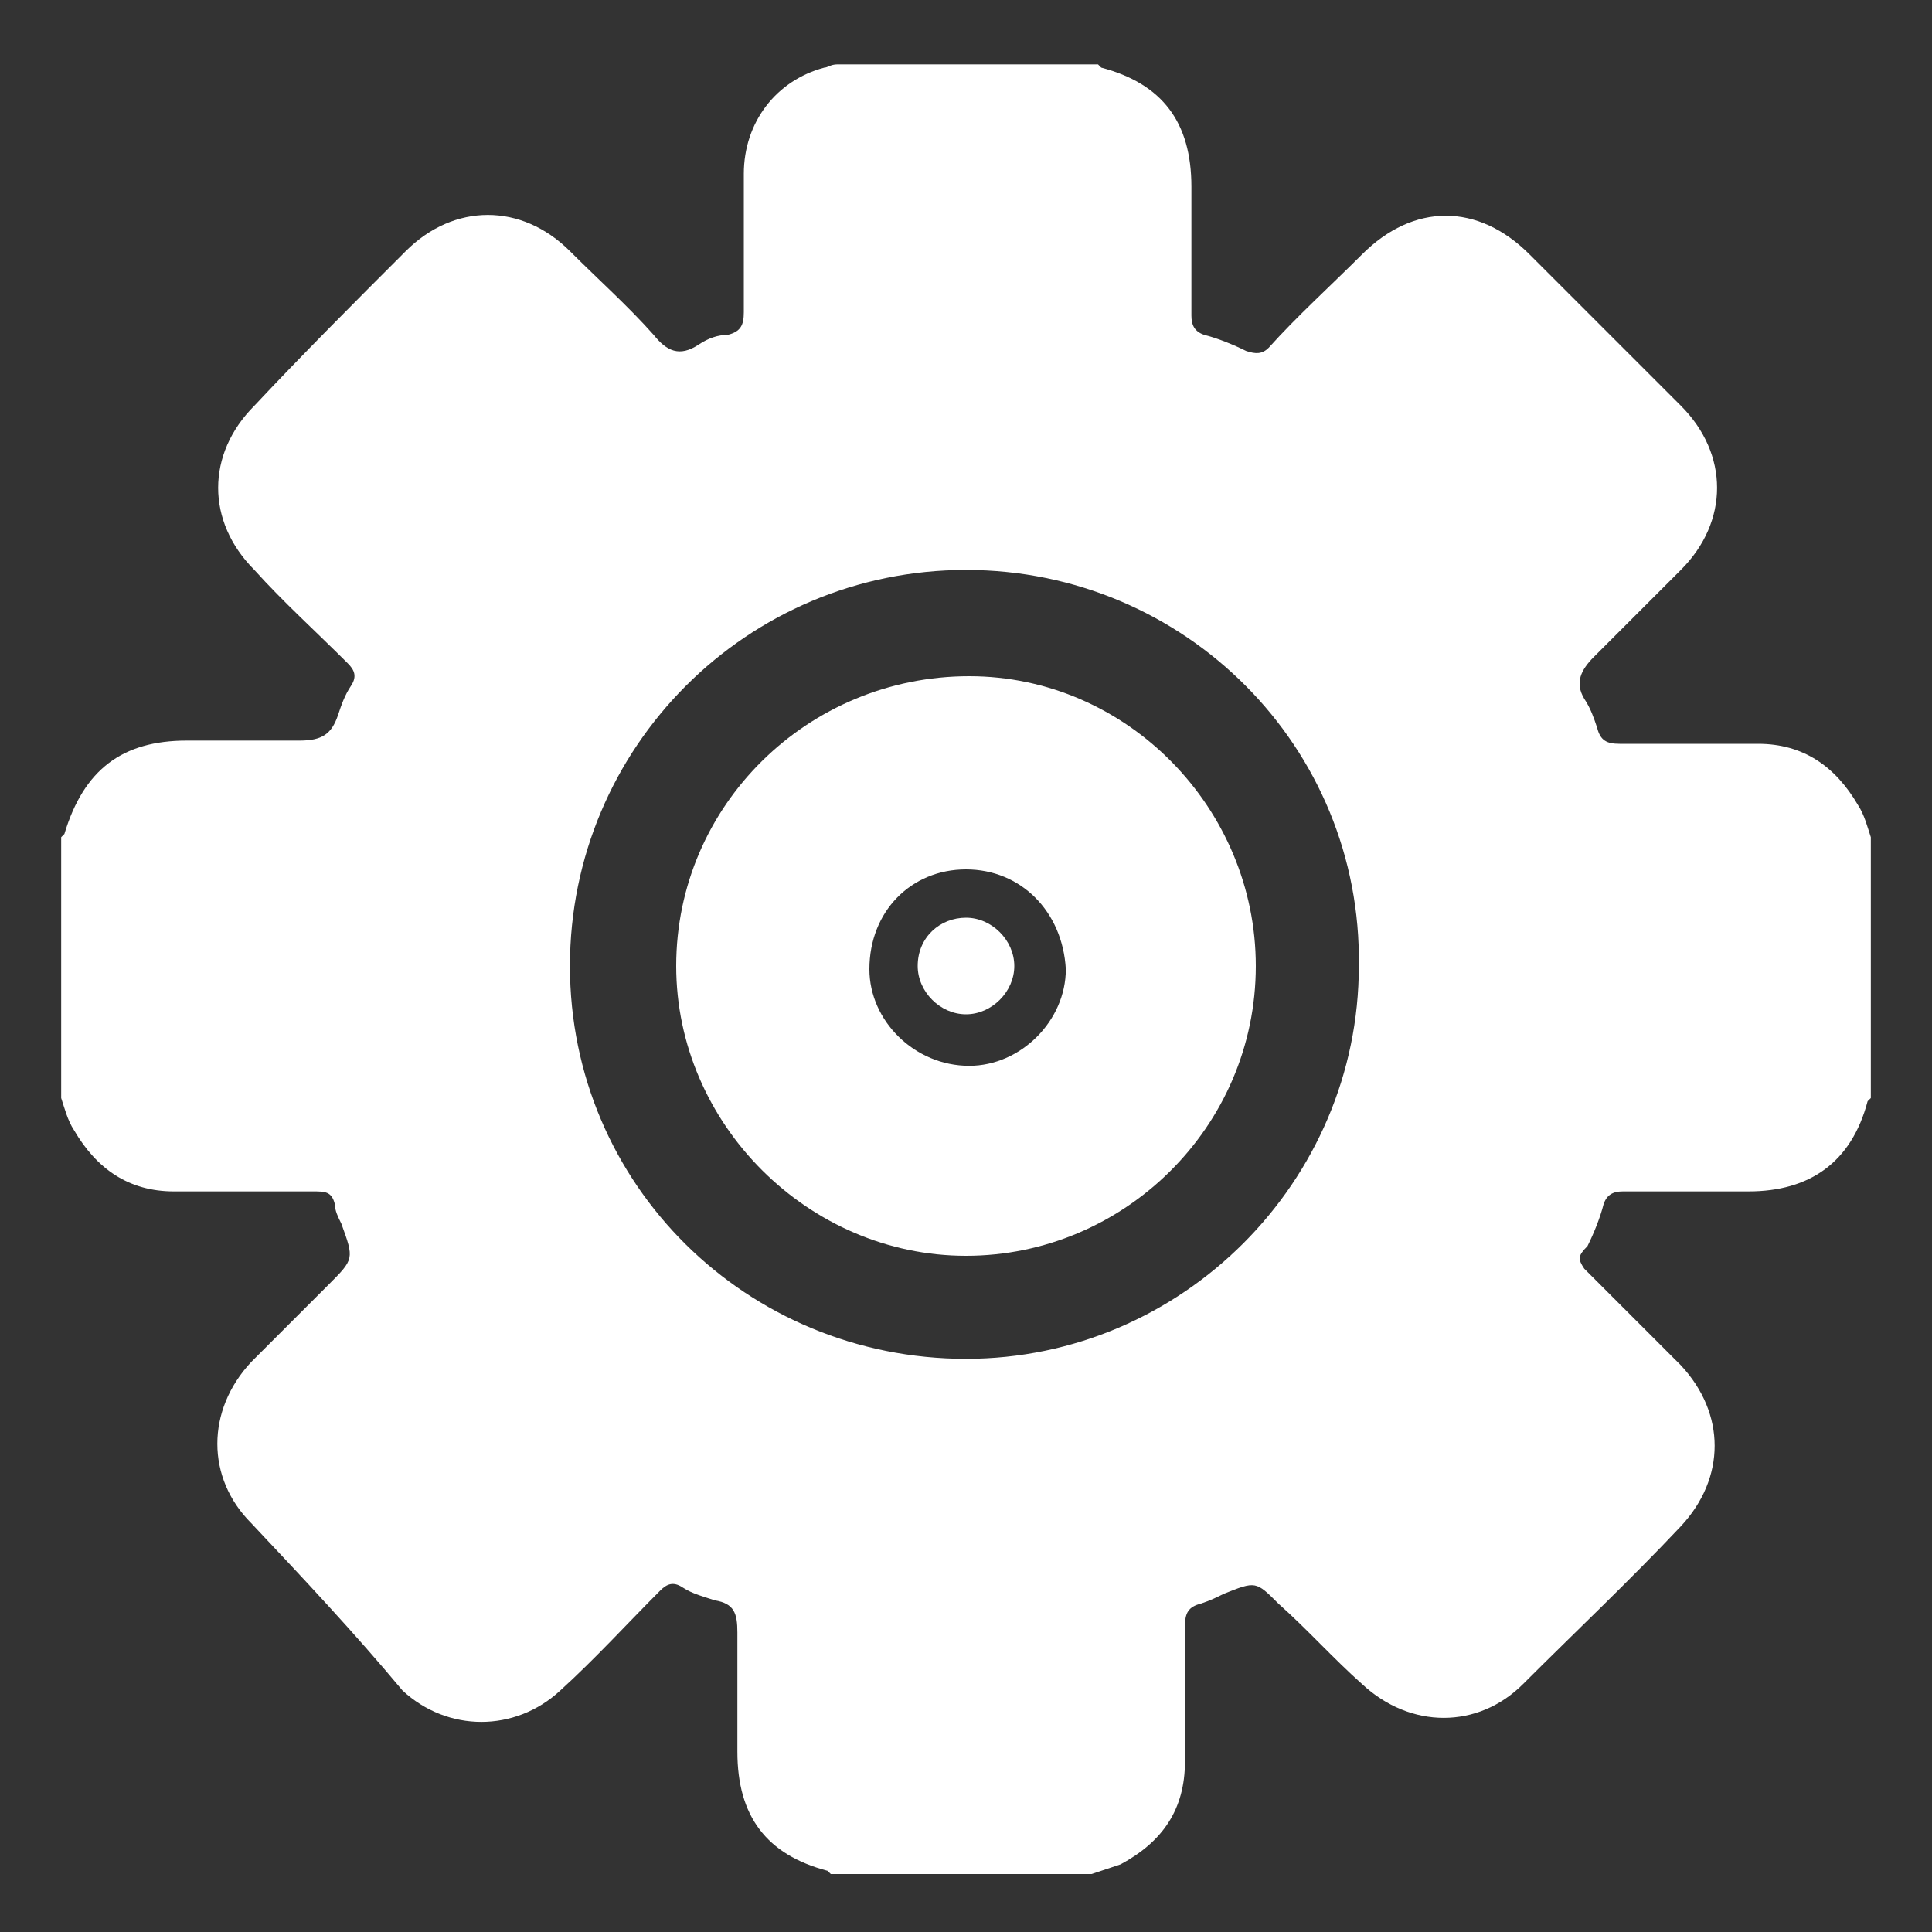
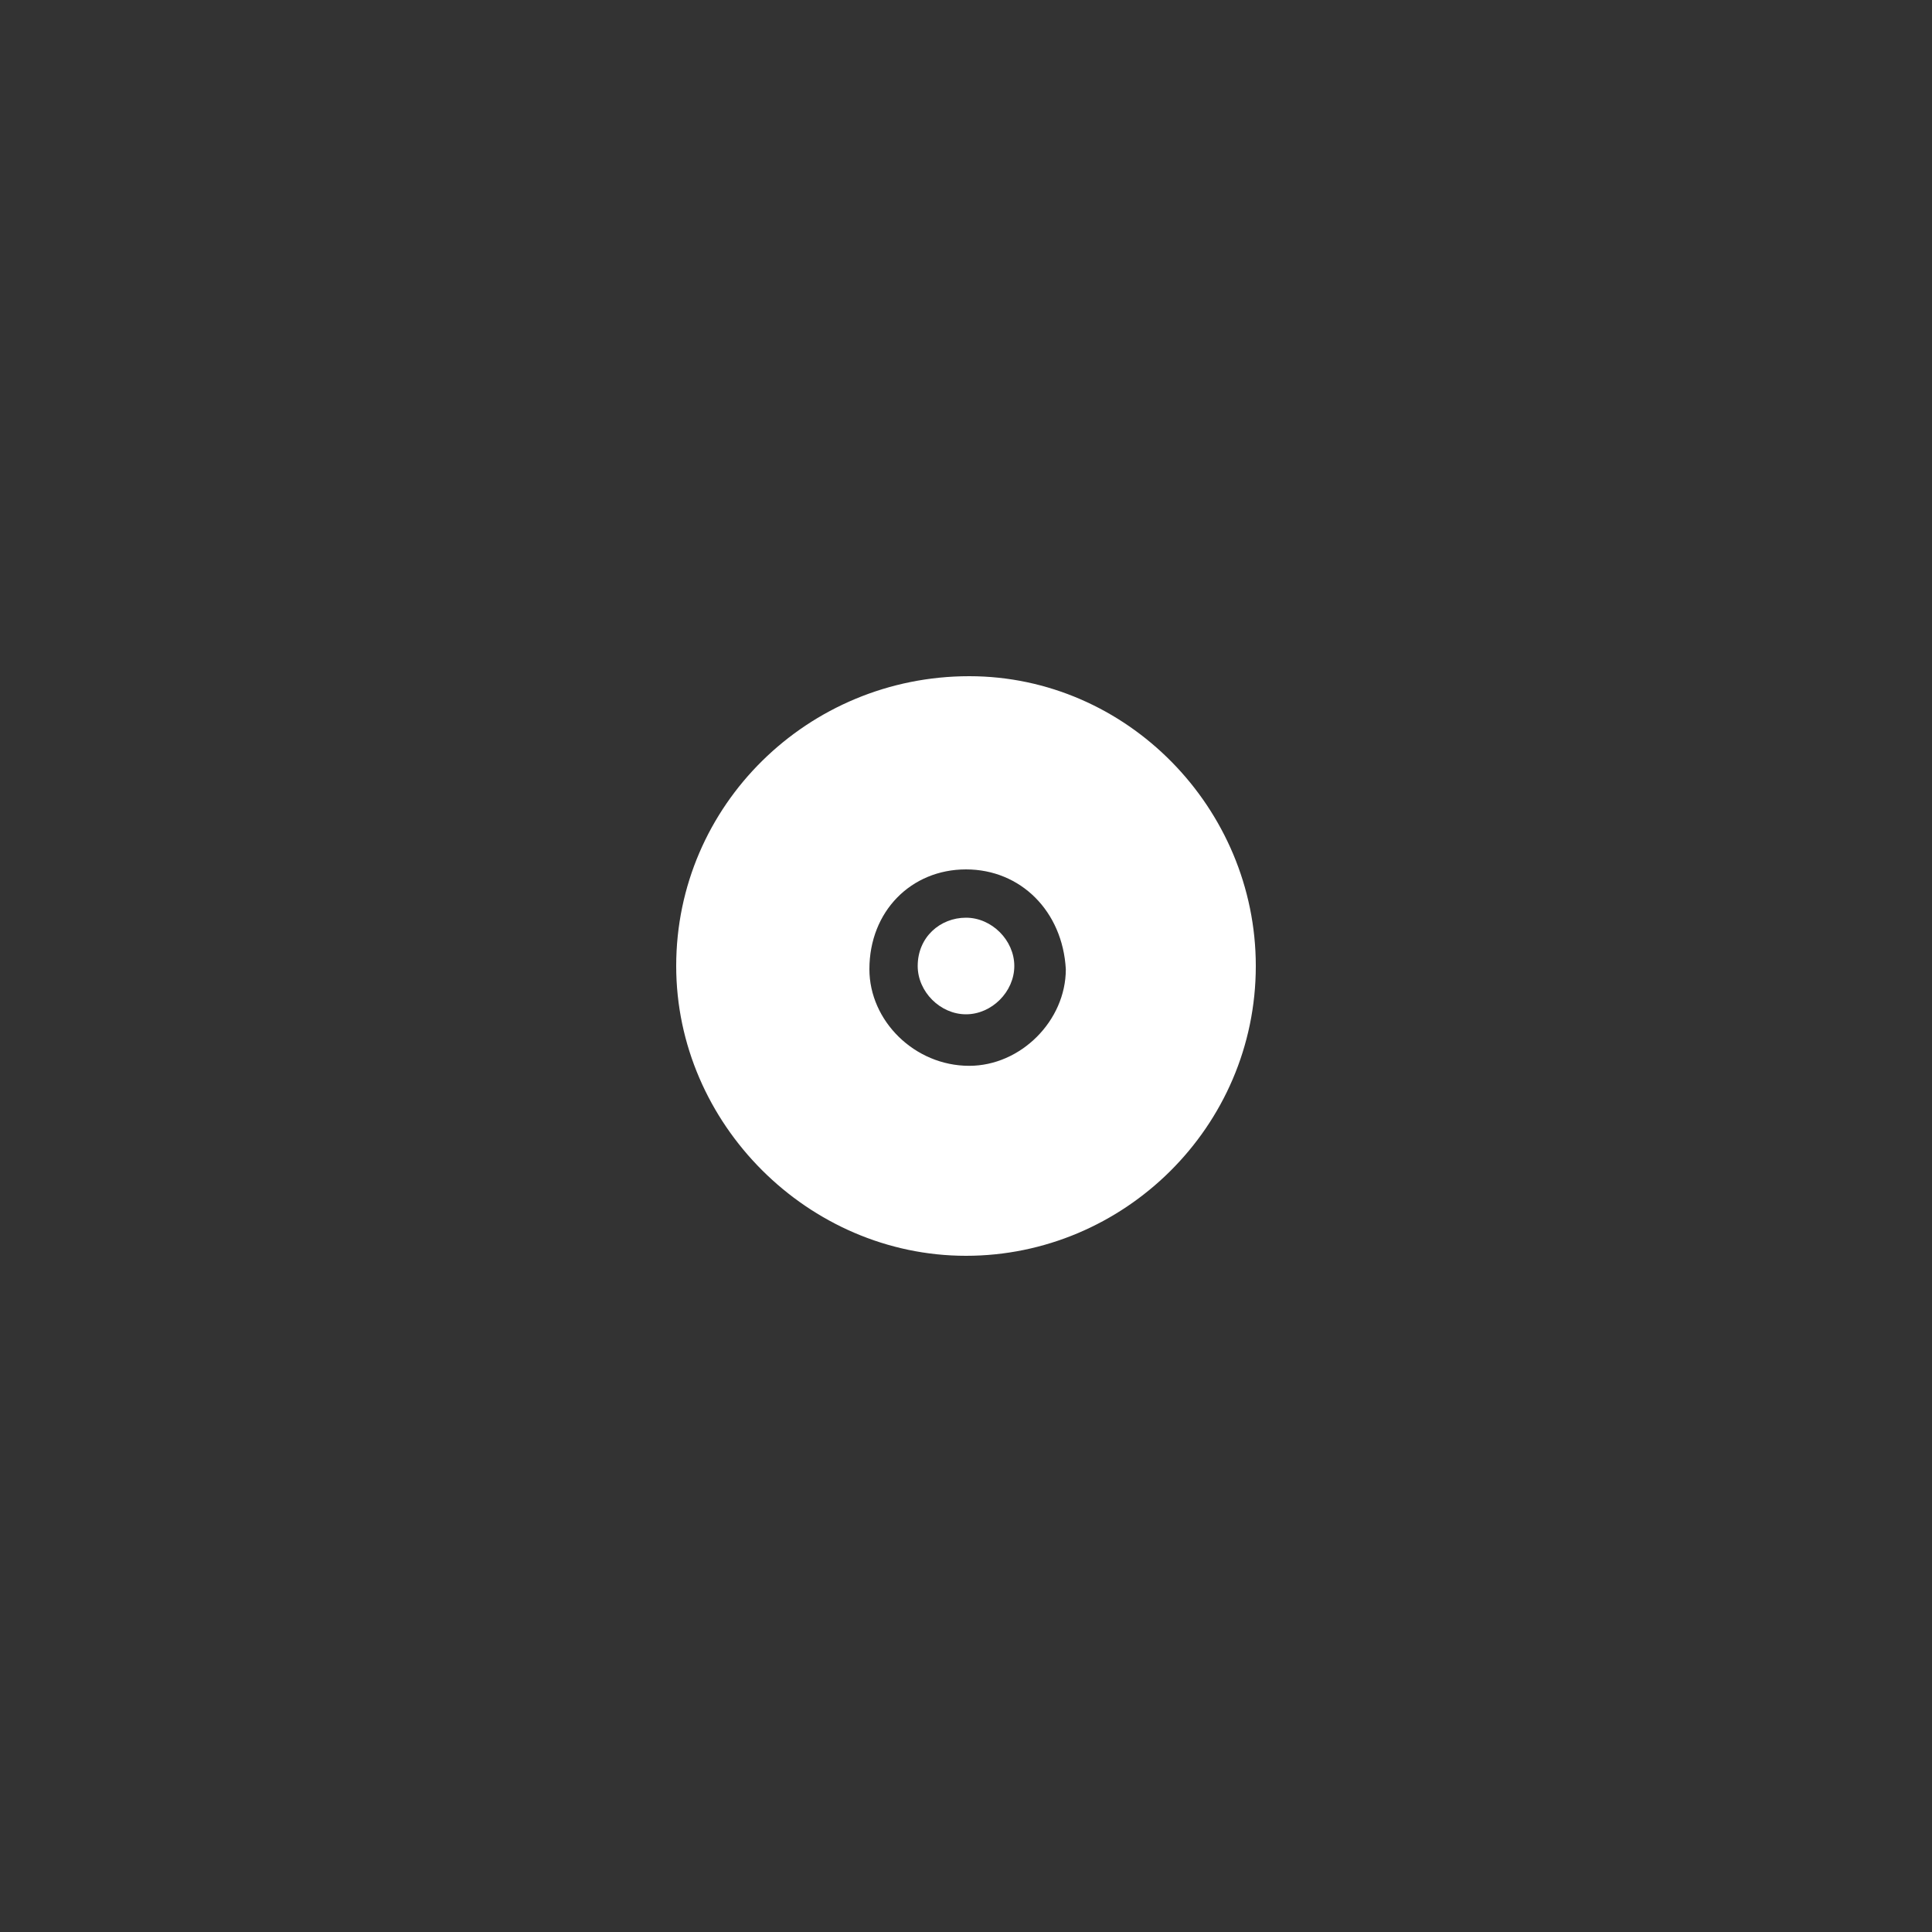
<svg xmlns="http://www.w3.org/2000/svg" version="1.1" id="Layer_1" x="0px" y="0px" viewBox="0 0 60 60" style="enable-background:new 0 0 60 60;" xml:space="preserve">
  <rect x="0" y="0" width="60" height="60" fill="#333333" stroke="none" />
  <style type="text/css">
	.st0{fill:#FFFFFF;stroke:#FFFFFF;stroke-width:3;stroke-miterlimit:10;}
	.st1{fill:#FFFFFF;}
</style>
  <g>
-     <path class="st1" d="M26,2c2.7,0,5.4,0,8.1,0c0,0,0.1,0.1,0.1,0.1C36.1,2.6,37,3.8,37,5.8c0,1.3,0,2.7,0,4c0,0.3,0.1,0.5,0.4,0.6   c0.4,0.1,0.9,0.3,1.3,0.5c0.3,0.1,0.5,0.1,0.7-0.1c0.9-1,1.9-1.9,2.9-2.9c1.6-1.6,3.6-1.6,5.2,0c1.6,1.6,3.1,3.1,4.7,4.7   c1.5,1.5,1.5,3.6,0,5.1c-0.9,0.9-1.8,1.8-2.7,2.7c-0.4,0.4-0.6,0.8-0.3,1.3c0.2,0.3,0.3,0.6,0.4,0.9c0.1,0.4,0.3,0.5,0.7,0.5   c1.4,0,2.8,0,4.3,0c1.4,0,2.4,0.7,3.1,1.9c0.2,0.3,0.3,0.7,0.4,1c0,2.7,0,5.4,0,8.1c0,0-0.1,0.1-0.1,0.1c-0.5,1.9-1.8,2.8-3.7,2.8   c-1.3,0-2.6,0-3.9,0c-0.3,0-0.5,0.1-0.6,0.4c-0.1,0.4-0.3,0.9-0.5,1.3C49,39,49,39.1,49.2,39.4c1,1,2,2,3,3c1.4,1.5,1.4,3.5,0,5   c-1.6,1.7-3.3,3.3-4.9,4.9c-1.4,1.4-3.5,1.4-5,0c-0.9-0.8-1.7-1.7-2.6-2.5c-0.7-0.7-0.7-0.7-1.7-0.3c-0.2,0.1-0.4,0.2-0.7,0.3   c-0.4,0.1-0.5,0.3-0.5,0.7c0,1.4,0,2.8,0,4.2c0,1.5-0.7,2.5-2,3.2c-0.3,0.1-0.6,0.2-0.9,0.3c-2.7,0-5.4,0-8.1,0   c0,0-0.1-0.1-0.1-0.1c-1.9-0.5-2.8-1.7-2.8-3.7c0-1.2,0-2.4,0-3.7c0-0.6-0.1-0.9-0.7-1c-0.3-0.1-0.7-0.2-1-0.4   c-0.3-0.2-0.5-0.1-0.7,0.1c-1,1-2,2.1-3.1,3.1c-1.4,1.3-3.5,1.3-4.9,0C11,50.7,9.4,49,7.8,47.3c-1.4-1.4-1.4-3.5,0-5   c0.8-0.8,1.6-1.6,2.4-2.4c0.8-0.8,0.8-0.8,0.4-1.9c-0.1-0.2-0.2-0.4-0.2-0.6C10.3,37,10.1,37,9.7,37c-1.4,0-2.8,0-4.3,0   c-1.4,0-2.4-0.7-3.1-1.9c-0.2-0.3-0.3-0.7-0.4-1c0-2.7,0-5.4,0-8.1c0,0,0.1-0.1,0.1-0.1C2.6,23.9,3.8,23,5.8,23C7,23,8.2,23,9.3,23   c0.7,0,1-0.2,1.2-0.8c0.1-0.3,0.2-0.6,0.4-0.9c0.2-0.3,0.1-0.5-0.1-0.7c-1-1-2-1.9-2.9-2.9c-1.5-1.5-1.5-3.6,0-5.1   C9.4,11,11,9.4,12.6,7.8c1.5-1.5,3.6-1.5,5.1,0c0.9,0.9,1.8,1.7,2.6,2.6c0.4,0.5,0.8,0.7,1.4,0.3c0.3-0.2,0.6-0.3,0.9-0.3   c0.4-0.1,0.5-0.3,0.5-0.7c0-1.4,0-2.8,0-4.3c0-1.6,1-2.9,2.5-3.3C25.7,2.1,25.8,2,26,2z M30,17.7c-6.8,0-12.3,5.5-12.3,12.3   c0,6.8,5.5,12.2,12.3,12.2c6.7,0,12.2-5.5,12.2-12.2C42.3,23.2,36.8,17.7,30,17.7z" />
    <path class="st1" d="M39,30c0,5-4.1,9-9,9c-4.9,0-9-4.1-9-9c0-5,4.1-9,9.1-9C35,21,39,25.1,39,30z M30,27c-1.7,0-3,1.3-3,3.1   c0,1.6,1.4,3,3.1,3c1.6,0,3-1.4,3-3C33,28.3,31.7,27,30,27z" />
    <path class="st1" d="M30,28.5c0.8,0,1.5,0.7,1.5,1.5c0,0.8-0.7,1.5-1.5,1.5c-0.8,0-1.5-0.7-1.5-1.5C28.5,29.1,29.2,28.5,30,28.5z" />
  </g>
</svg>